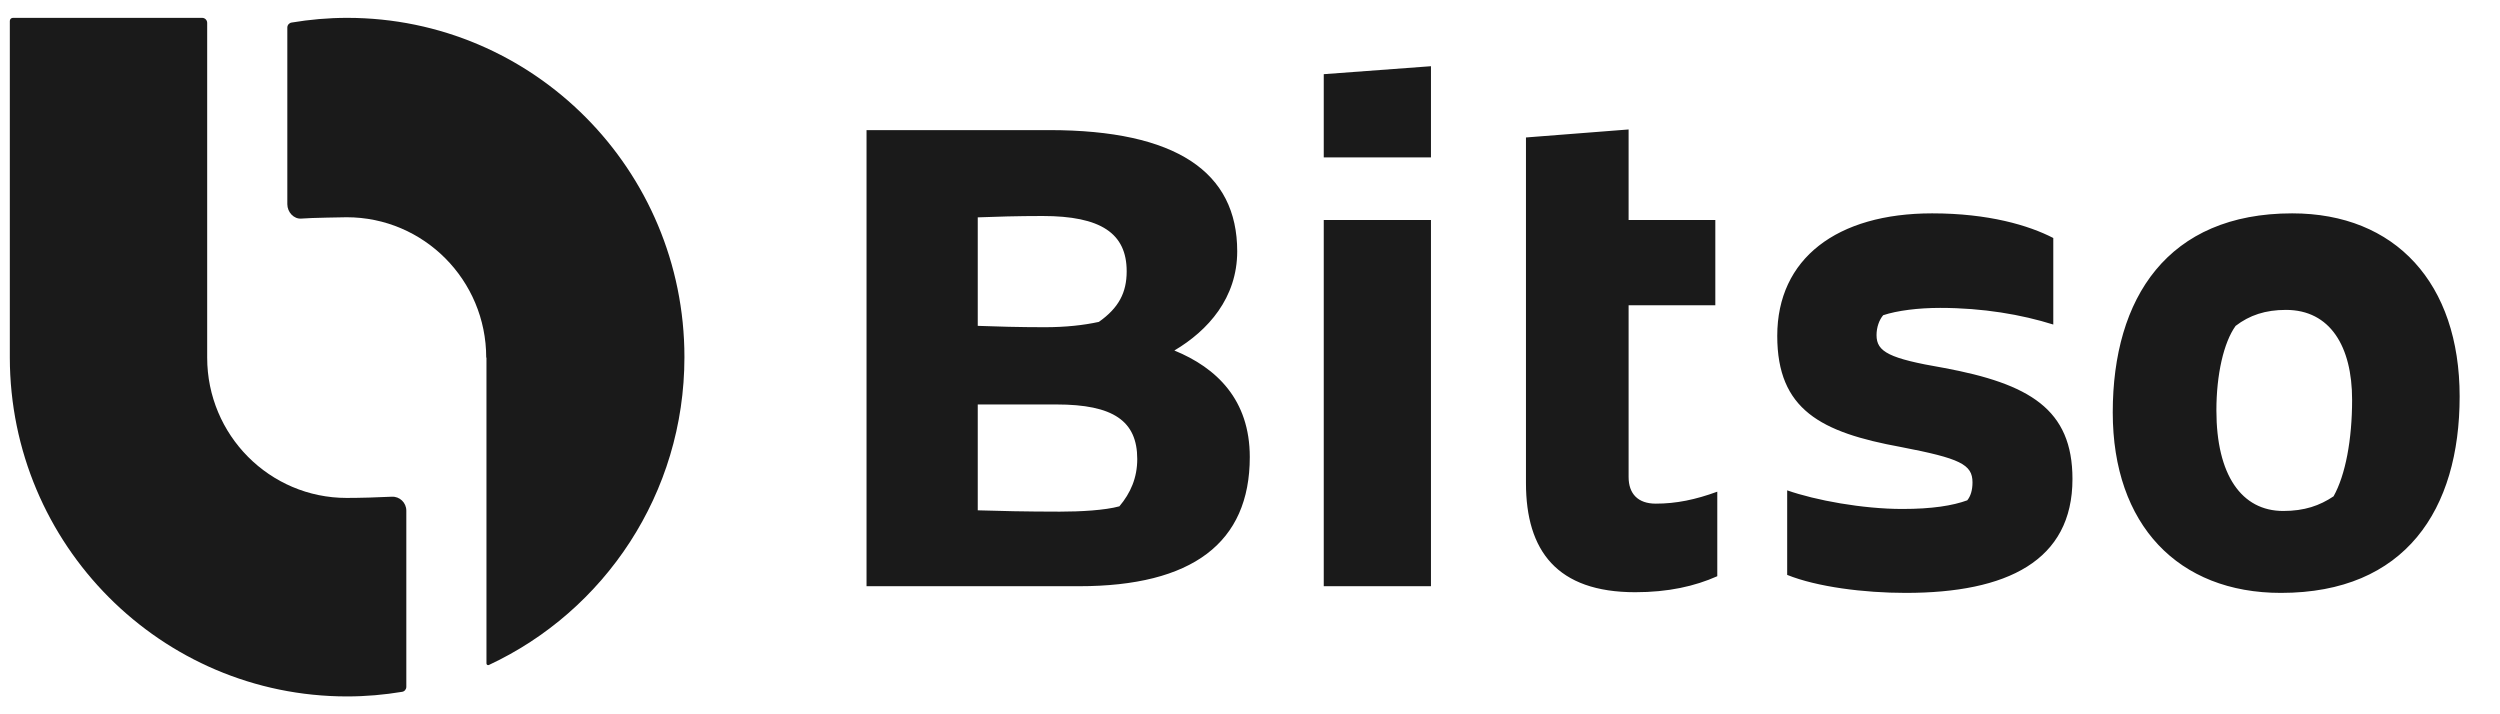
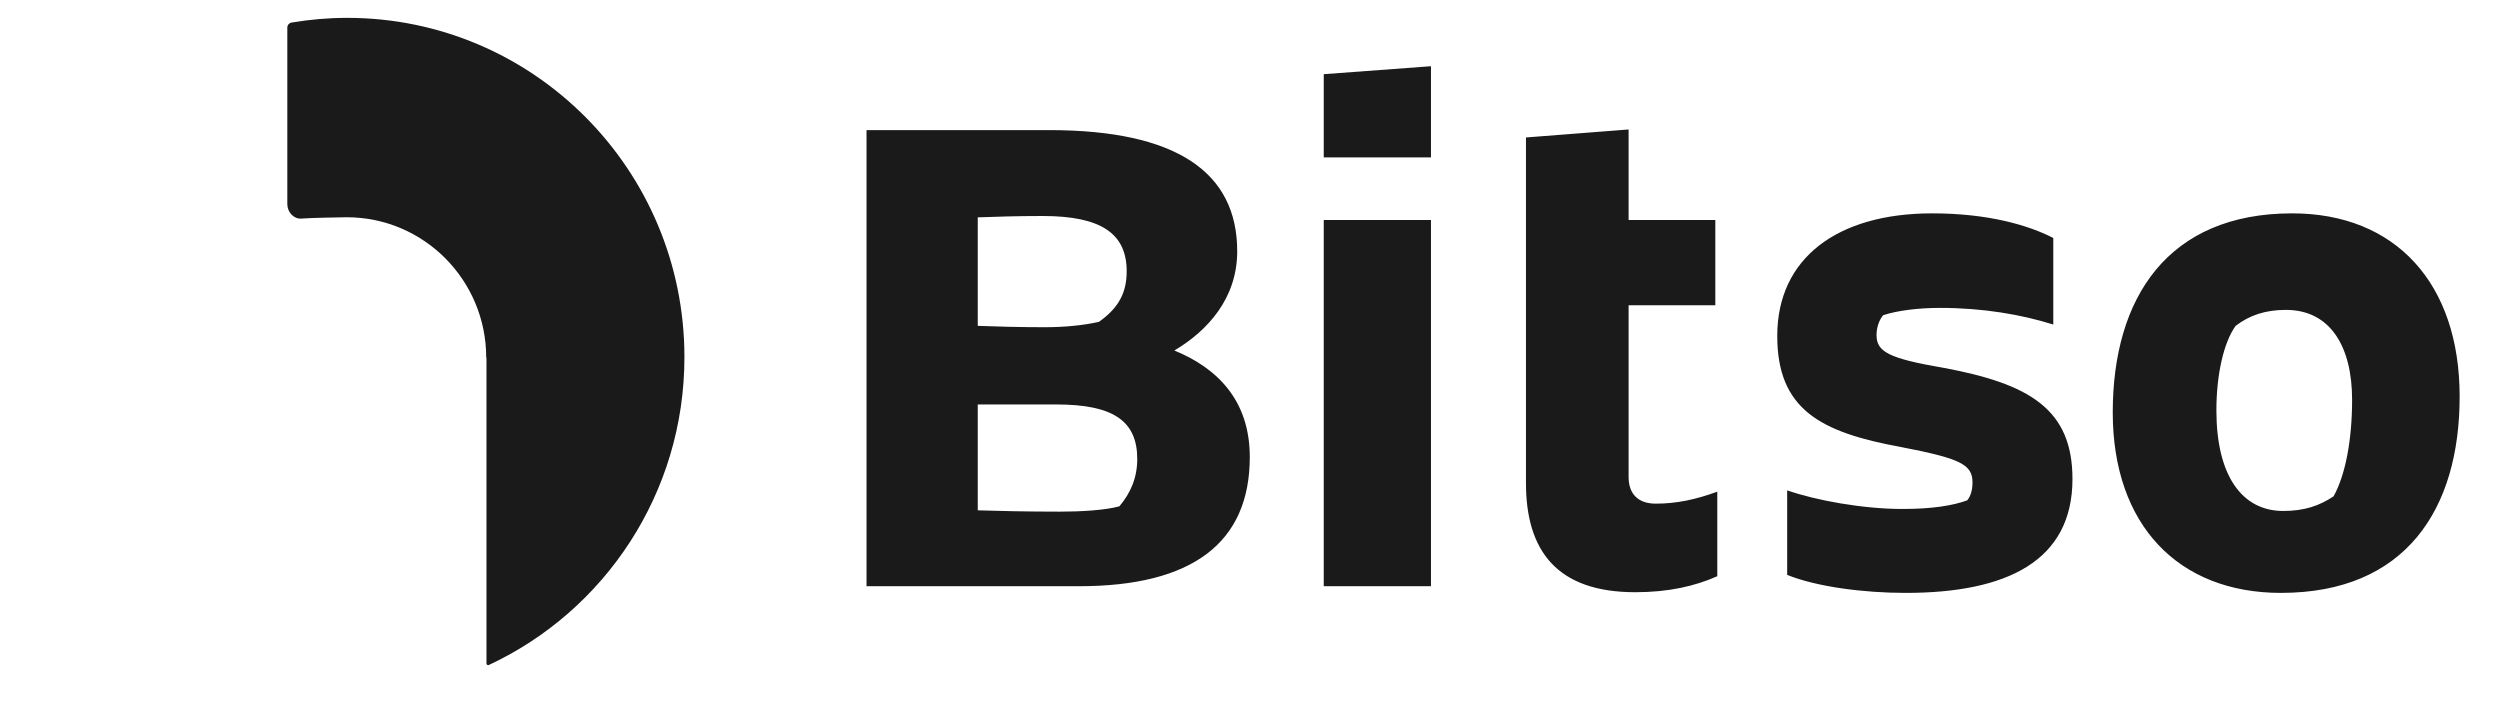
<svg xmlns="http://www.w3.org/2000/svg" width="70" height="20" viewBox="0 0 70 20" fill="none">
  <g clip-path="url(#clip0_3288_320037)">
-     <path fill-rule="evenodd" clip-rule="evenodd" d="M11.377 14.298C11.377 14.075 11.191 13.896 10.969 13.908C10.599 13.927 10.068 13.942 9.707 13.942C7.55 13.942 5.801 12.183 5.801 10.012V0.641C5.801 0.563 5.738 0.5 5.661 0.5H0.362C0.314 0.5 0.275 0.539 0.275 0.587V10.012C0.282 15.253 4.508 19.5 9.72 19.5C10.245 19.5 10.759 19.454 11.26 19.371C11.328 19.36 11.377 19.3 11.377 19.232V14.298Z" fill="#1A1A1A" />
    <path fill-rule="evenodd" clip-rule="evenodd" d="M9.72 0.5C9.189 0.5 8.669 0.547 8.162 0.632C8.094 0.644 8.045 0.703 8.045 0.772V5.717C8.045 5.94 8.227 6.141 8.445 6.12C8.662 6.098 9.707 6.083 9.707 6.083C11.865 6.083 13.614 7.842 13.614 10.012H13.621V18.577C13.621 18.611 13.657 18.635 13.688 18.62C16.921 17.112 19.164 13.821 19.164 10C19.164 4.753 14.936 0.5 9.72 0.5Z" fill="#1A1A1A" />
    <path fill-rule="evenodd" clip-rule="evenodd" d="M64.181 5.974C60.696 5.974 59.157 8.341 59.157 11.548C59.157 14.699 60.992 16.601 63.865 16.601C67.35 16.601 68.87 14.27 68.87 11.101C68.87 7.931 67.072 5.974 64.181 5.974ZM65.34 13.897C64.951 14.158 64.525 14.307 63.931 14.307C62.764 14.307 62.059 13.301 62.059 11.492C62.059 10.485 62.263 9.59 62.597 9.125C62.986 8.826 63.431 8.677 64.006 8.677C65.247 8.677 65.859 9.702 65.859 11.194C65.859 12.313 65.673 13.301 65.34 13.897ZM54.416 10.299C52.895 10.038 52.543 9.852 52.543 9.385C52.543 9.162 52.618 8.957 52.729 8.826C53.118 8.696 53.711 8.621 54.323 8.621C55.528 8.621 56.602 8.808 57.492 9.087V6.664C56.806 6.309 55.676 5.974 54.1 5.974C51.431 5.974 49.763 7.241 49.763 9.404C49.763 11.474 50.986 12.107 53.229 12.517C54.879 12.835 55.23 13.002 55.23 13.506C55.23 13.73 55.175 13.897 55.083 14.009C54.675 14.158 54.1 14.251 53.267 14.251C52.154 14.251 50.838 14.009 50.041 13.73V16.097C50.875 16.433 52.191 16.601 53.359 16.601C56.195 16.601 58.029 15.706 58.029 13.412C58.029 11.455 56.825 10.746 54.416 10.299ZM32.882 9.814C33.827 9.255 34.642 8.341 34.642 7.036C34.642 4.818 32.937 3.643 29.378 3.643H24.263V16.414H30.212C33.382 16.414 34.994 15.202 34.994 12.797C34.994 11.194 34.067 10.299 32.882 9.814ZM27.377 6.086C27.877 6.067 28.488 6.048 29.193 6.048C30.824 6.048 31.547 6.533 31.547 7.596C31.547 8.192 31.325 8.621 30.768 9.013C30.342 9.106 29.842 9.162 29.248 9.162C28.544 9.162 27.877 9.143 27.377 9.124V6.086ZM31.343 14.177C30.935 14.289 30.249 14.326 29.675 14.326C28.73 14.326 27.932 14.307 27.377 14.289V11.325H29.582C31.176 11.325 31.843 11.79 31.843 12.853C31.843 13.375 31.658 13.804 31.343 14.177ZM37.065 16.414H40.067V6.16H37.065V16.414ZM45.601 3.625L42.727 3.849V13.525C42.727 15.426 43.599 16.582 45.786 16.582C46.712 16.582 47.454 16.414 48.084 16.134V13.767C47.472 13.991 46.935 14.102 46.361 14.102C45.86 14.102 45.601 13.822 45.601 13.357V8.547H48.029V6.16H45.601V3.625ZM40.067 4.408V1.854L37.065 2.077V4.408H40.067Z" fill="#1A1A1A" />
  </g>
  <defs>
    <clipPath id="clip0_3288_320037">
      <rect width="69.214" height="19" fill="white" transform="translate(0.275 0.5)" />
    </clipPath>
  </defs>
</svg>